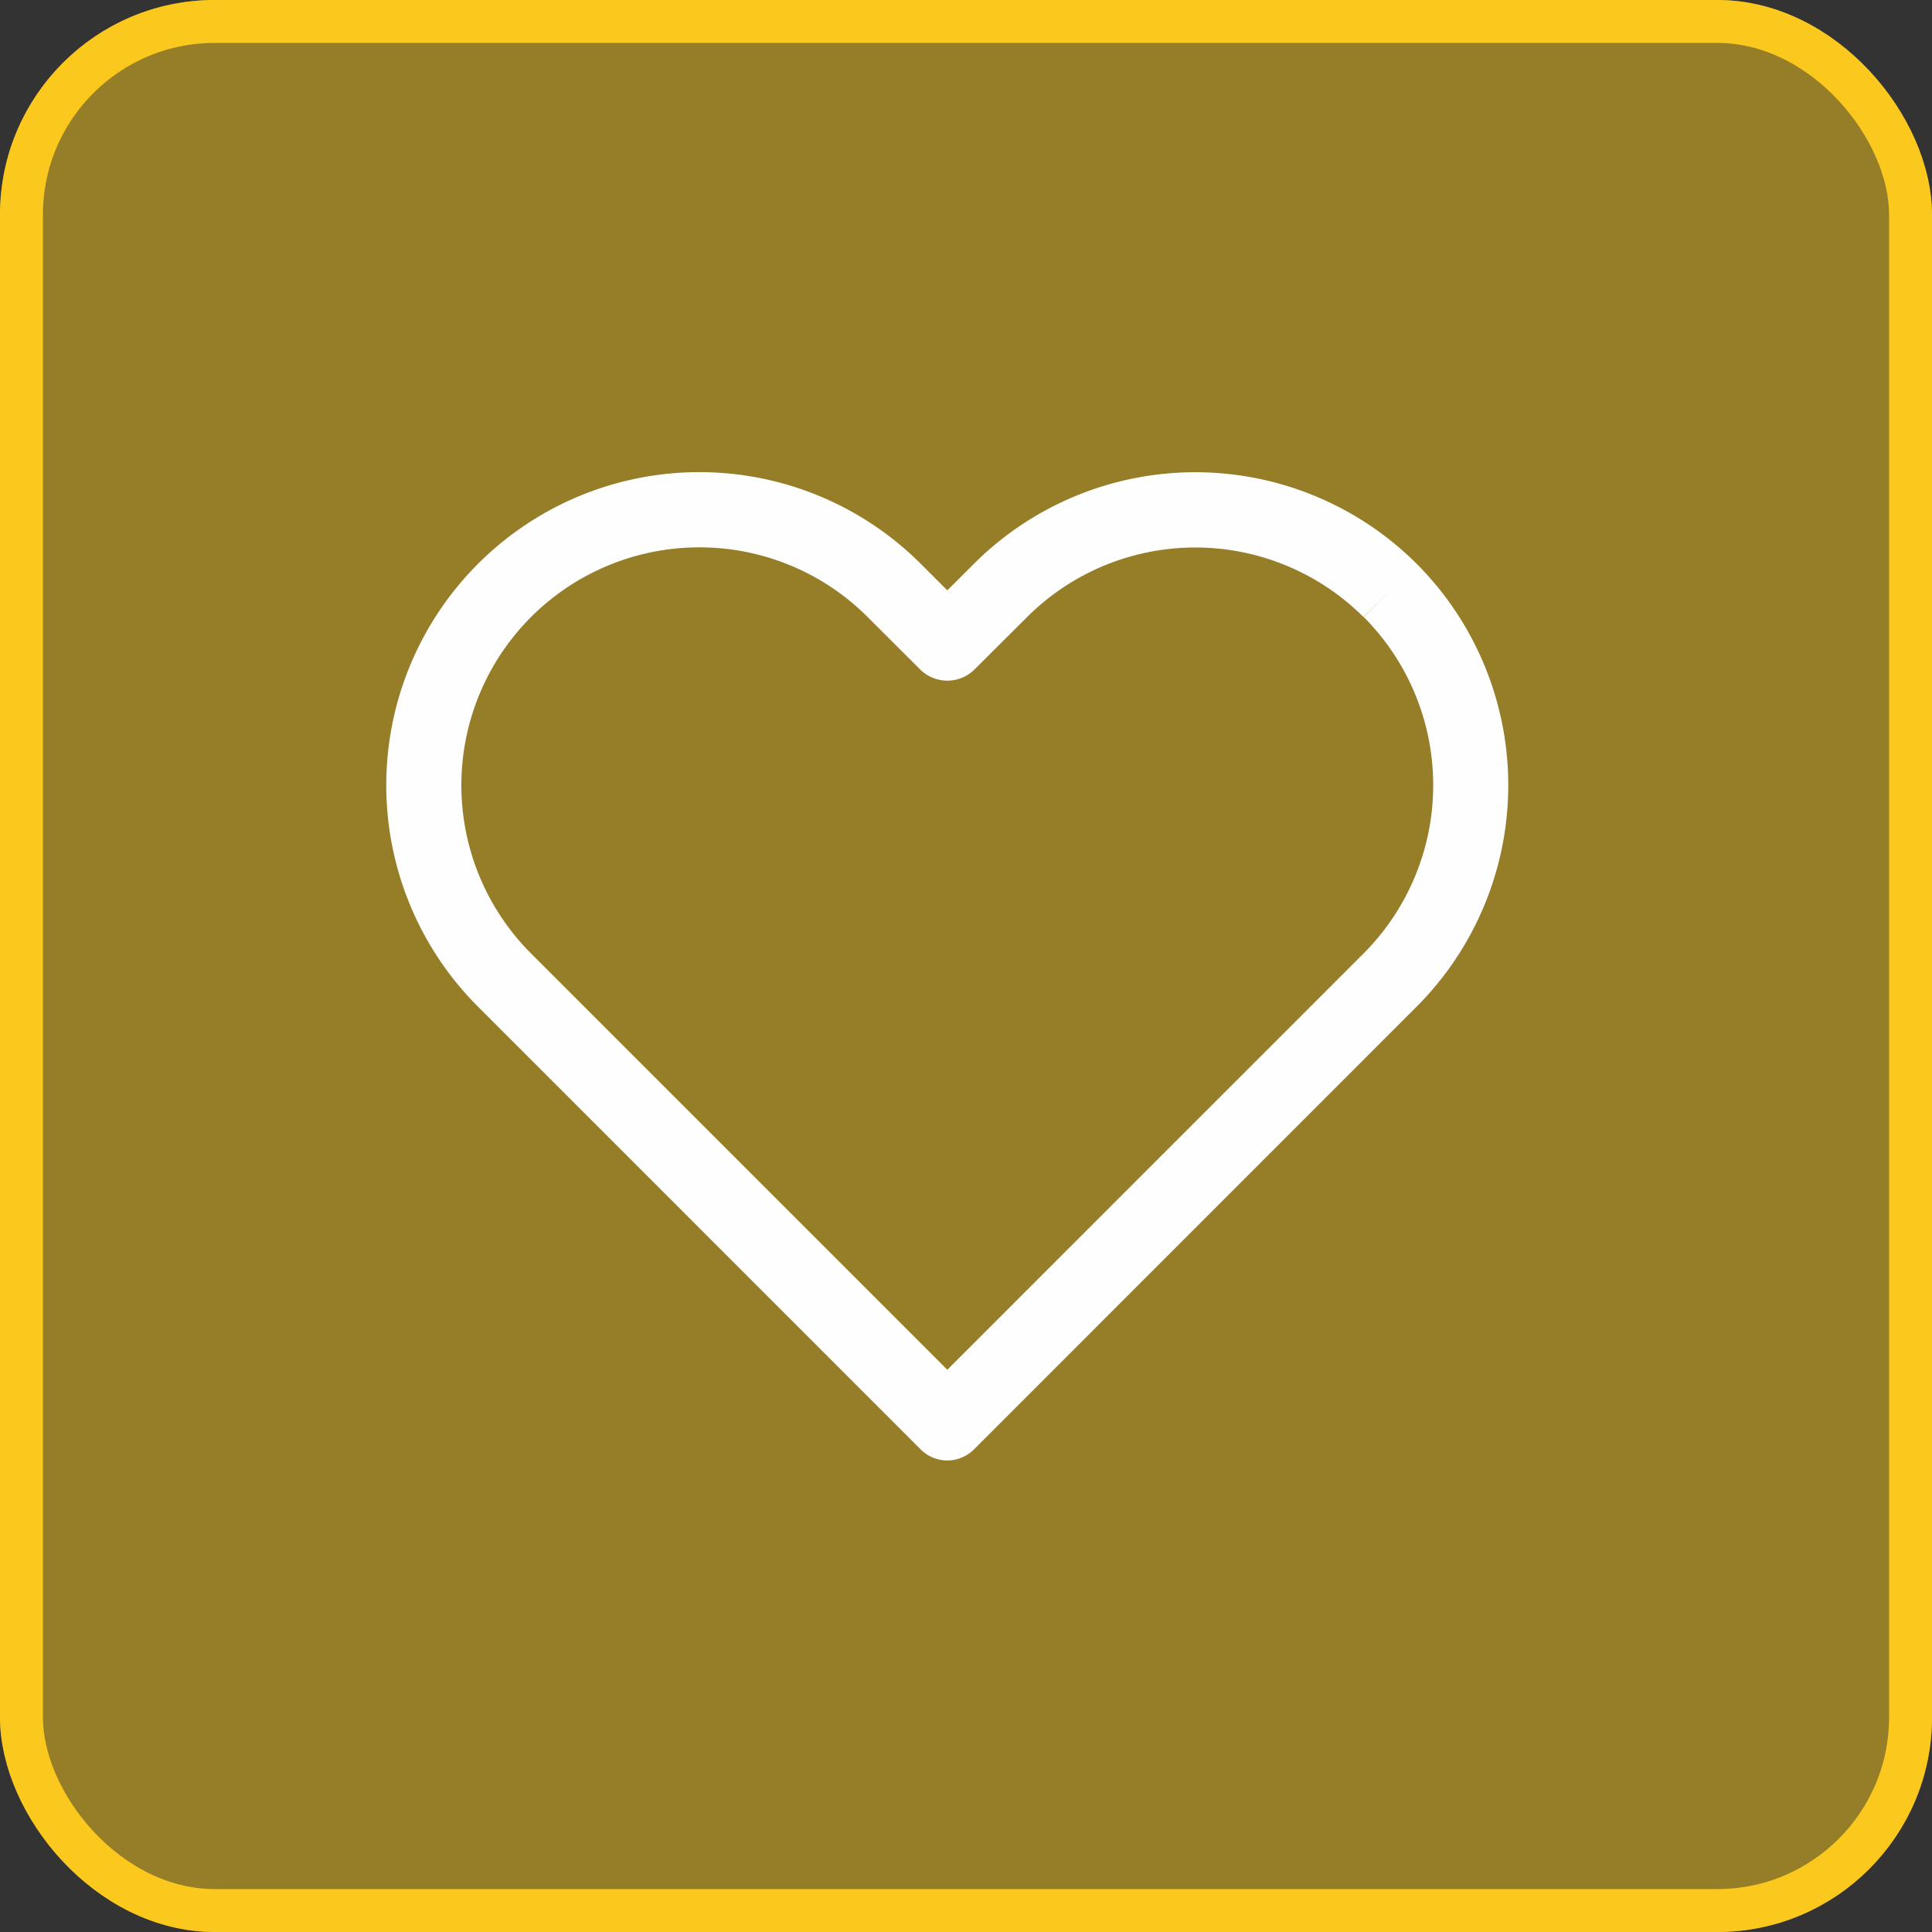
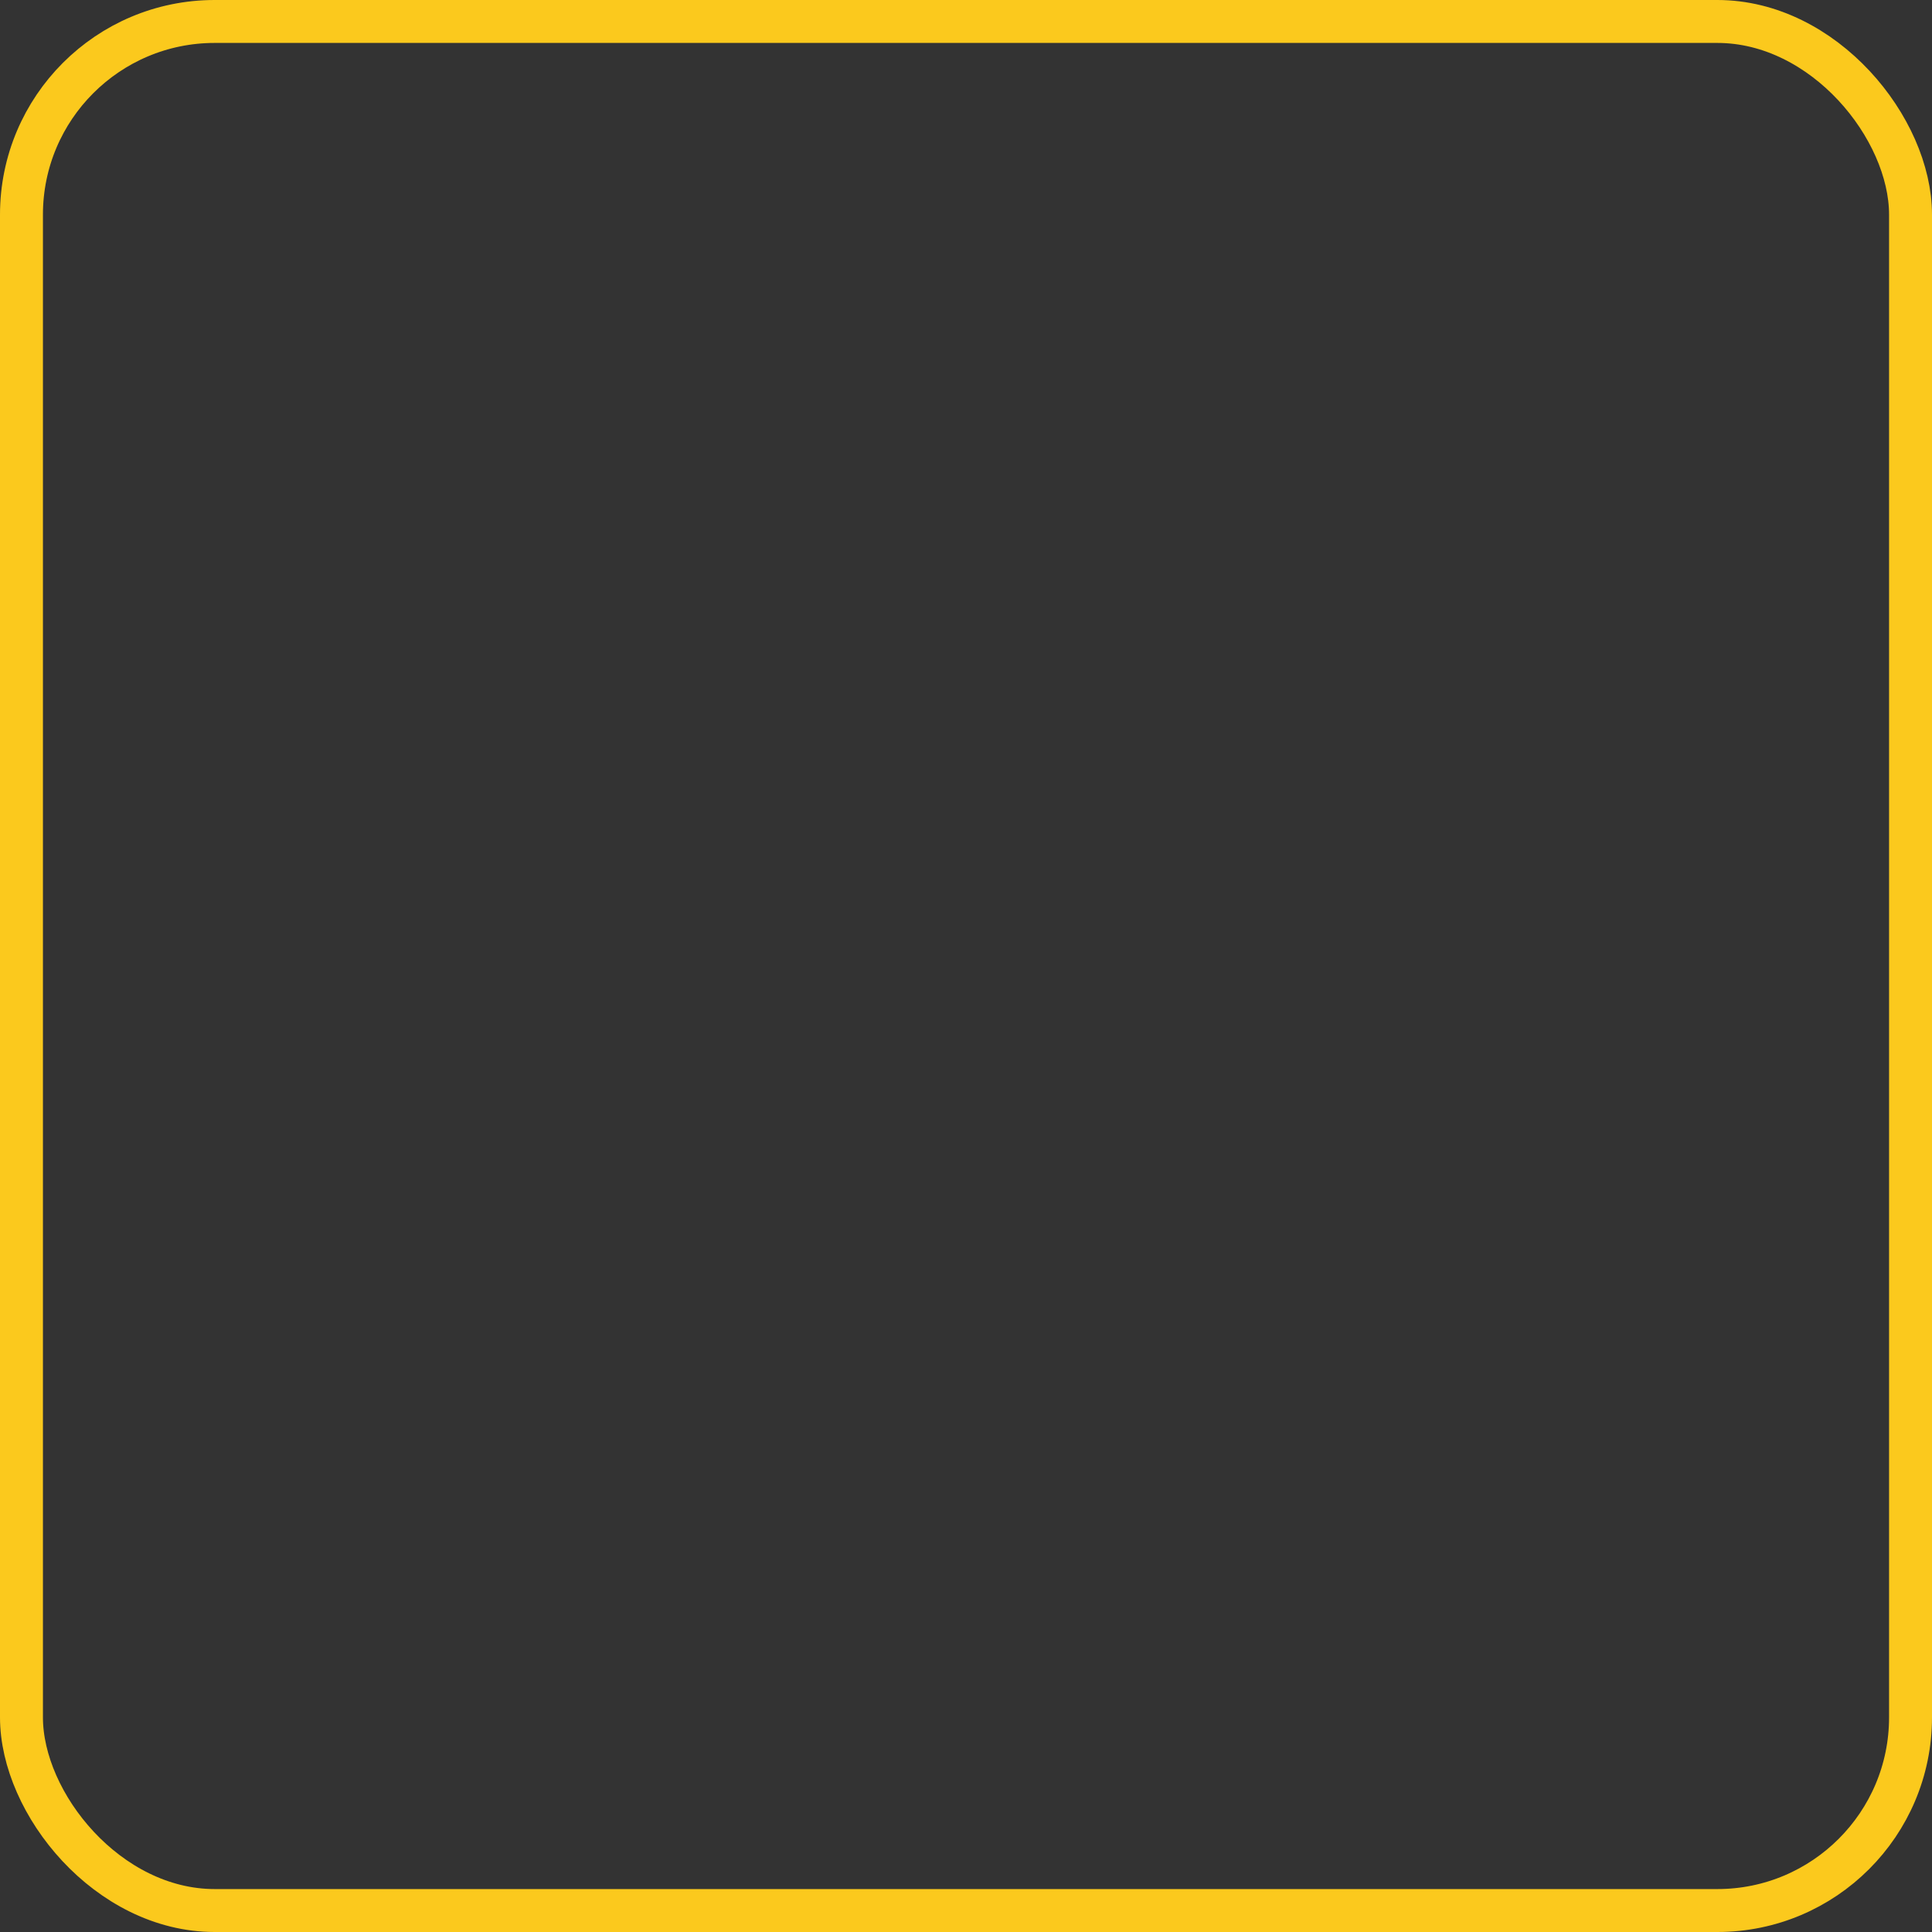
<svg xmlns="http://www.w3.org/2000/svg" id="Group_5118" data-name="Group 5118" width="45" height="45" viewBox="0 0 45 45">
  <rect x="0" y="0" width="45" height="45" fill="#333333" stroke="none" />
  <g id="Rectangle_807" data-name="Rectangle 807" fill="rgba(251,201,29,0.5)" stroke="#fbc91d" stroke-width="1">
-     <rect width="45" height="45" rx="5" stroke="none" />
    <rect x="0.5" y="0.5" width="44" height="44" rx="4.5" fill="none" />
  </g>
-   <path id="Path_80" data-name="Path 80" d="M14,25.644a.876.876,0,0,1-.619-.256L3.068,15.074A7.293,7.293,0,0,1,13.382,4.76L14,5.377l.618-.617a7.3,7.3,0,0,1,10.315,0l0,0a7.3,7.3,0,0,1,0,10.312L14.619,25.388A.876.876,0,0,1,14,25.644ZM8.225,4.376a5.541,5.541,0,0,0-3.92,9.46L14,23.531l9.694-9.695A5.548,5.548,0,0,0,23.7,6l.619-.619L23.694,6a5.547,5.547,0,0,0-7.837,0L14.619,7.234a.9.9,0,0,1-1.238,0L12.145,6A5.529,5.529,0,0,0,8.225,4.376Z" transform="translate(8.065 8.373)" fill="#fefeff" />
</svg>